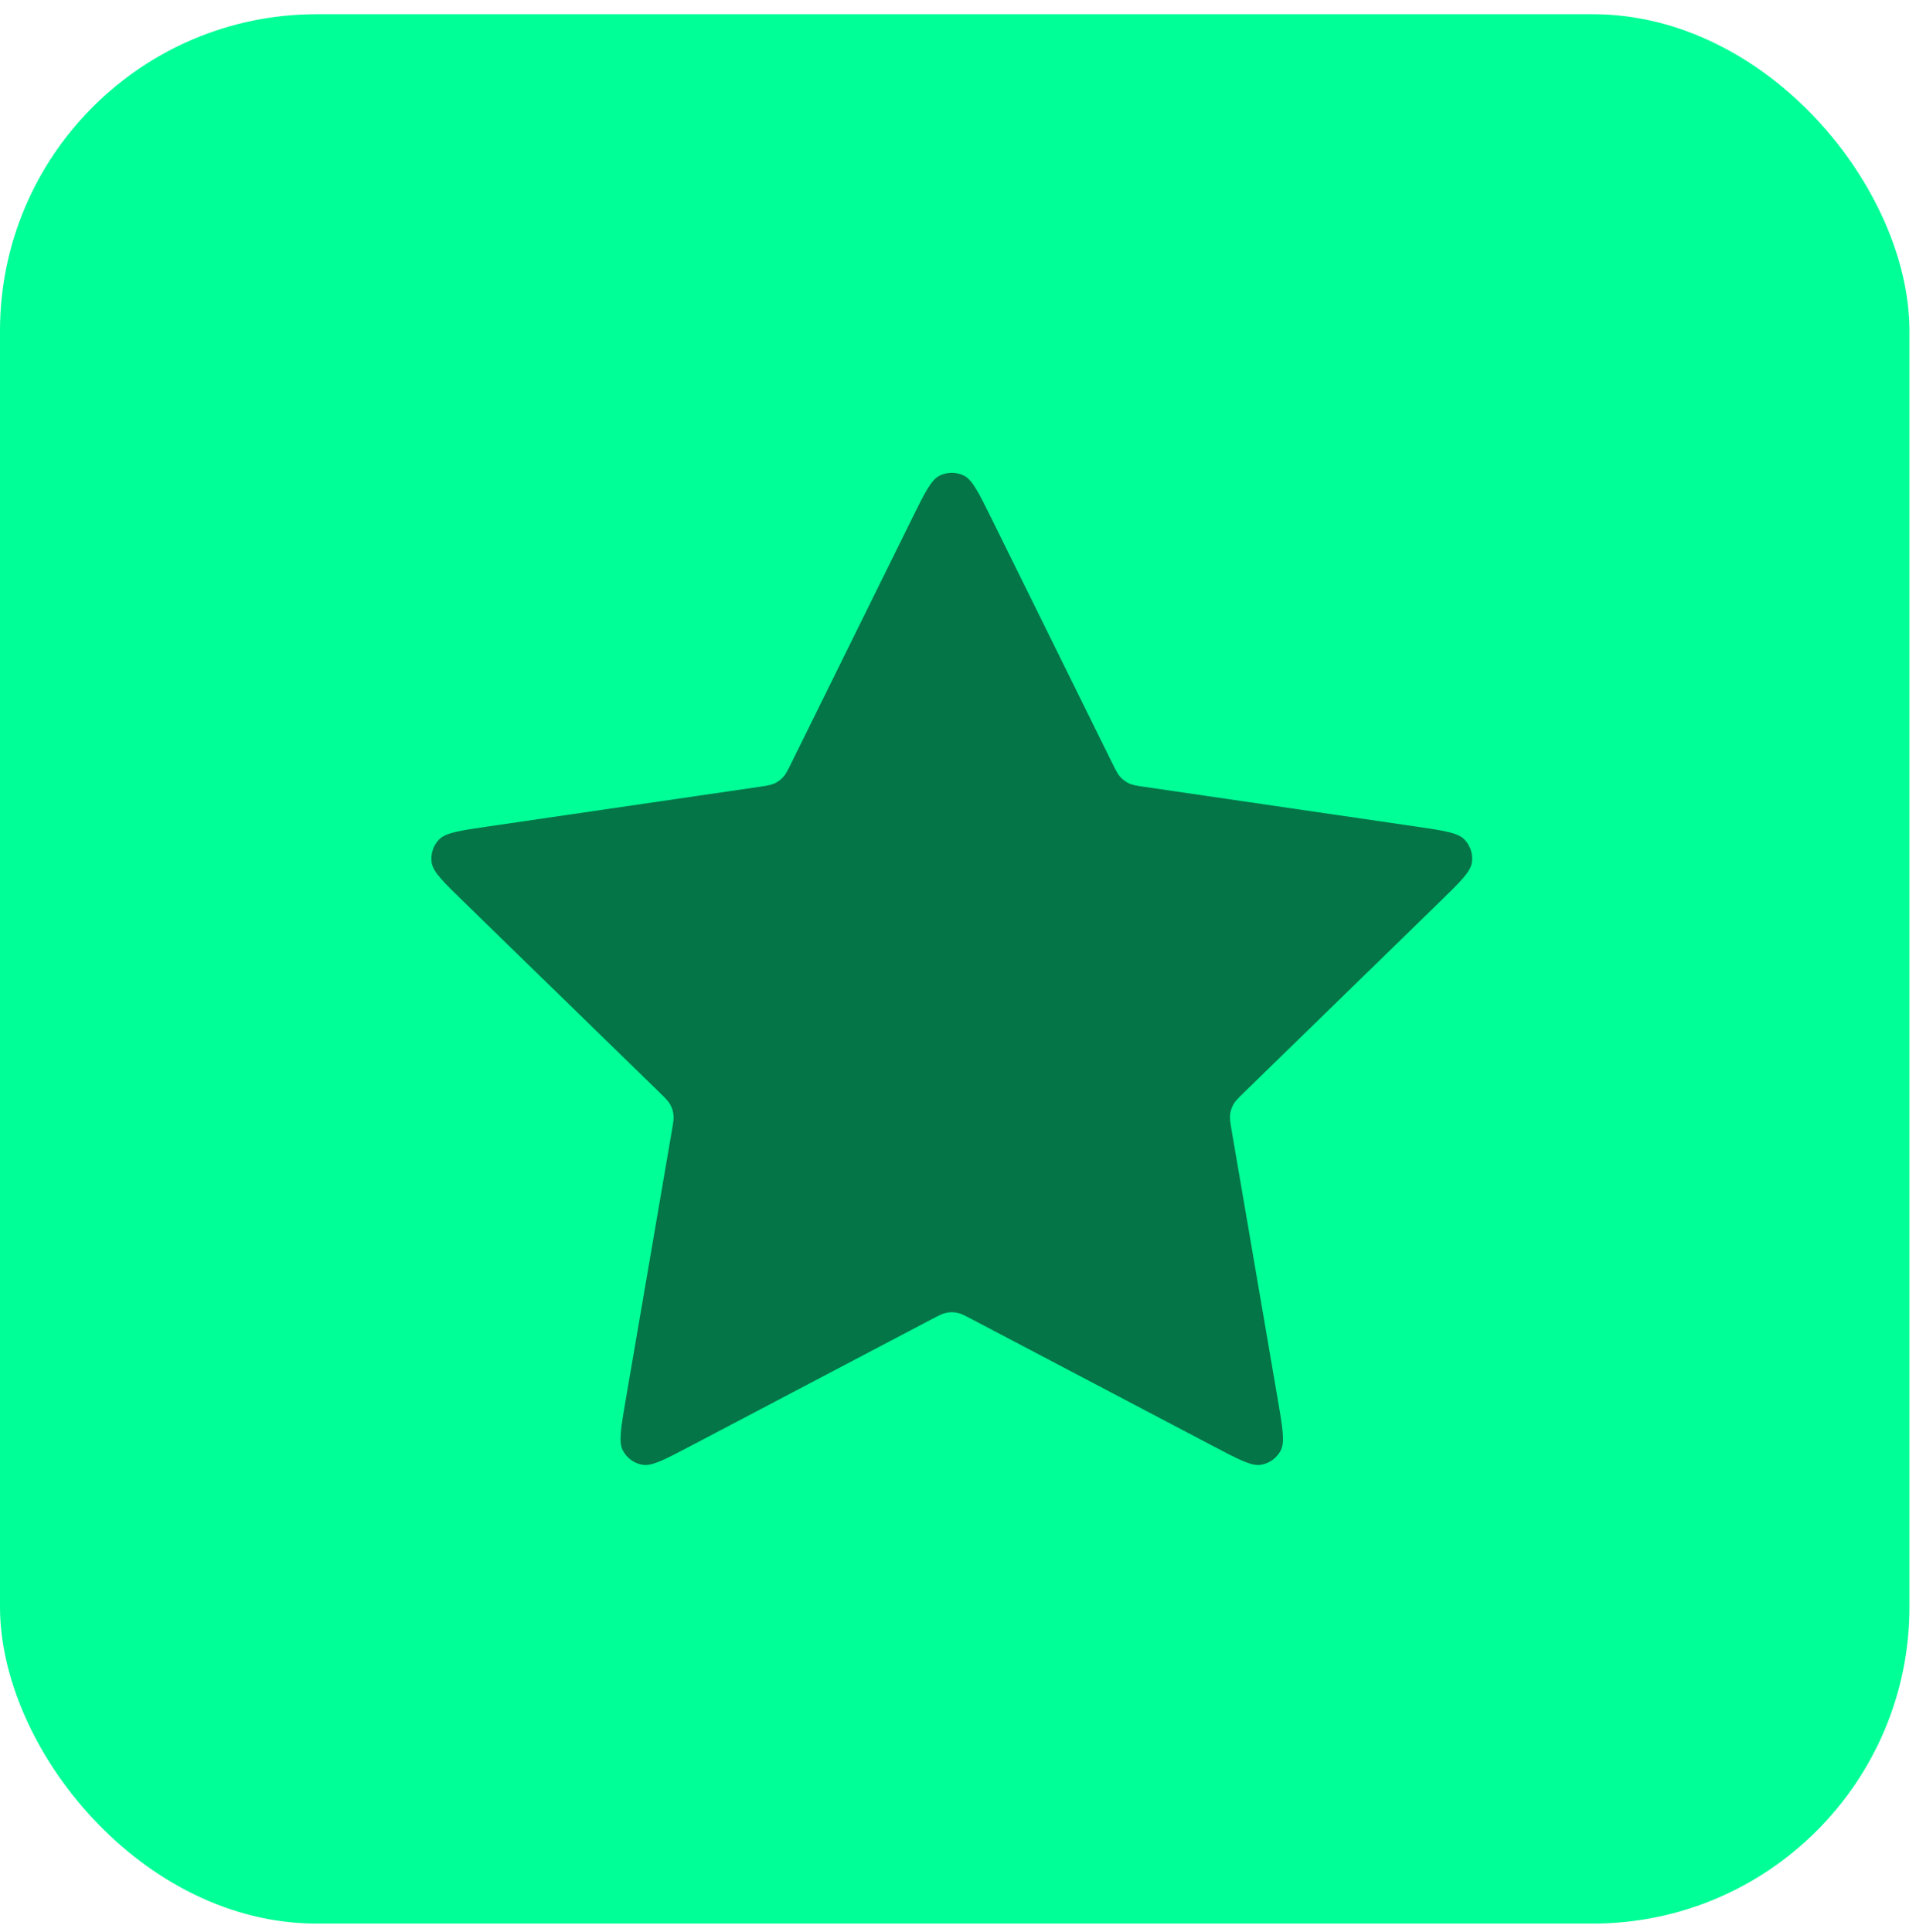
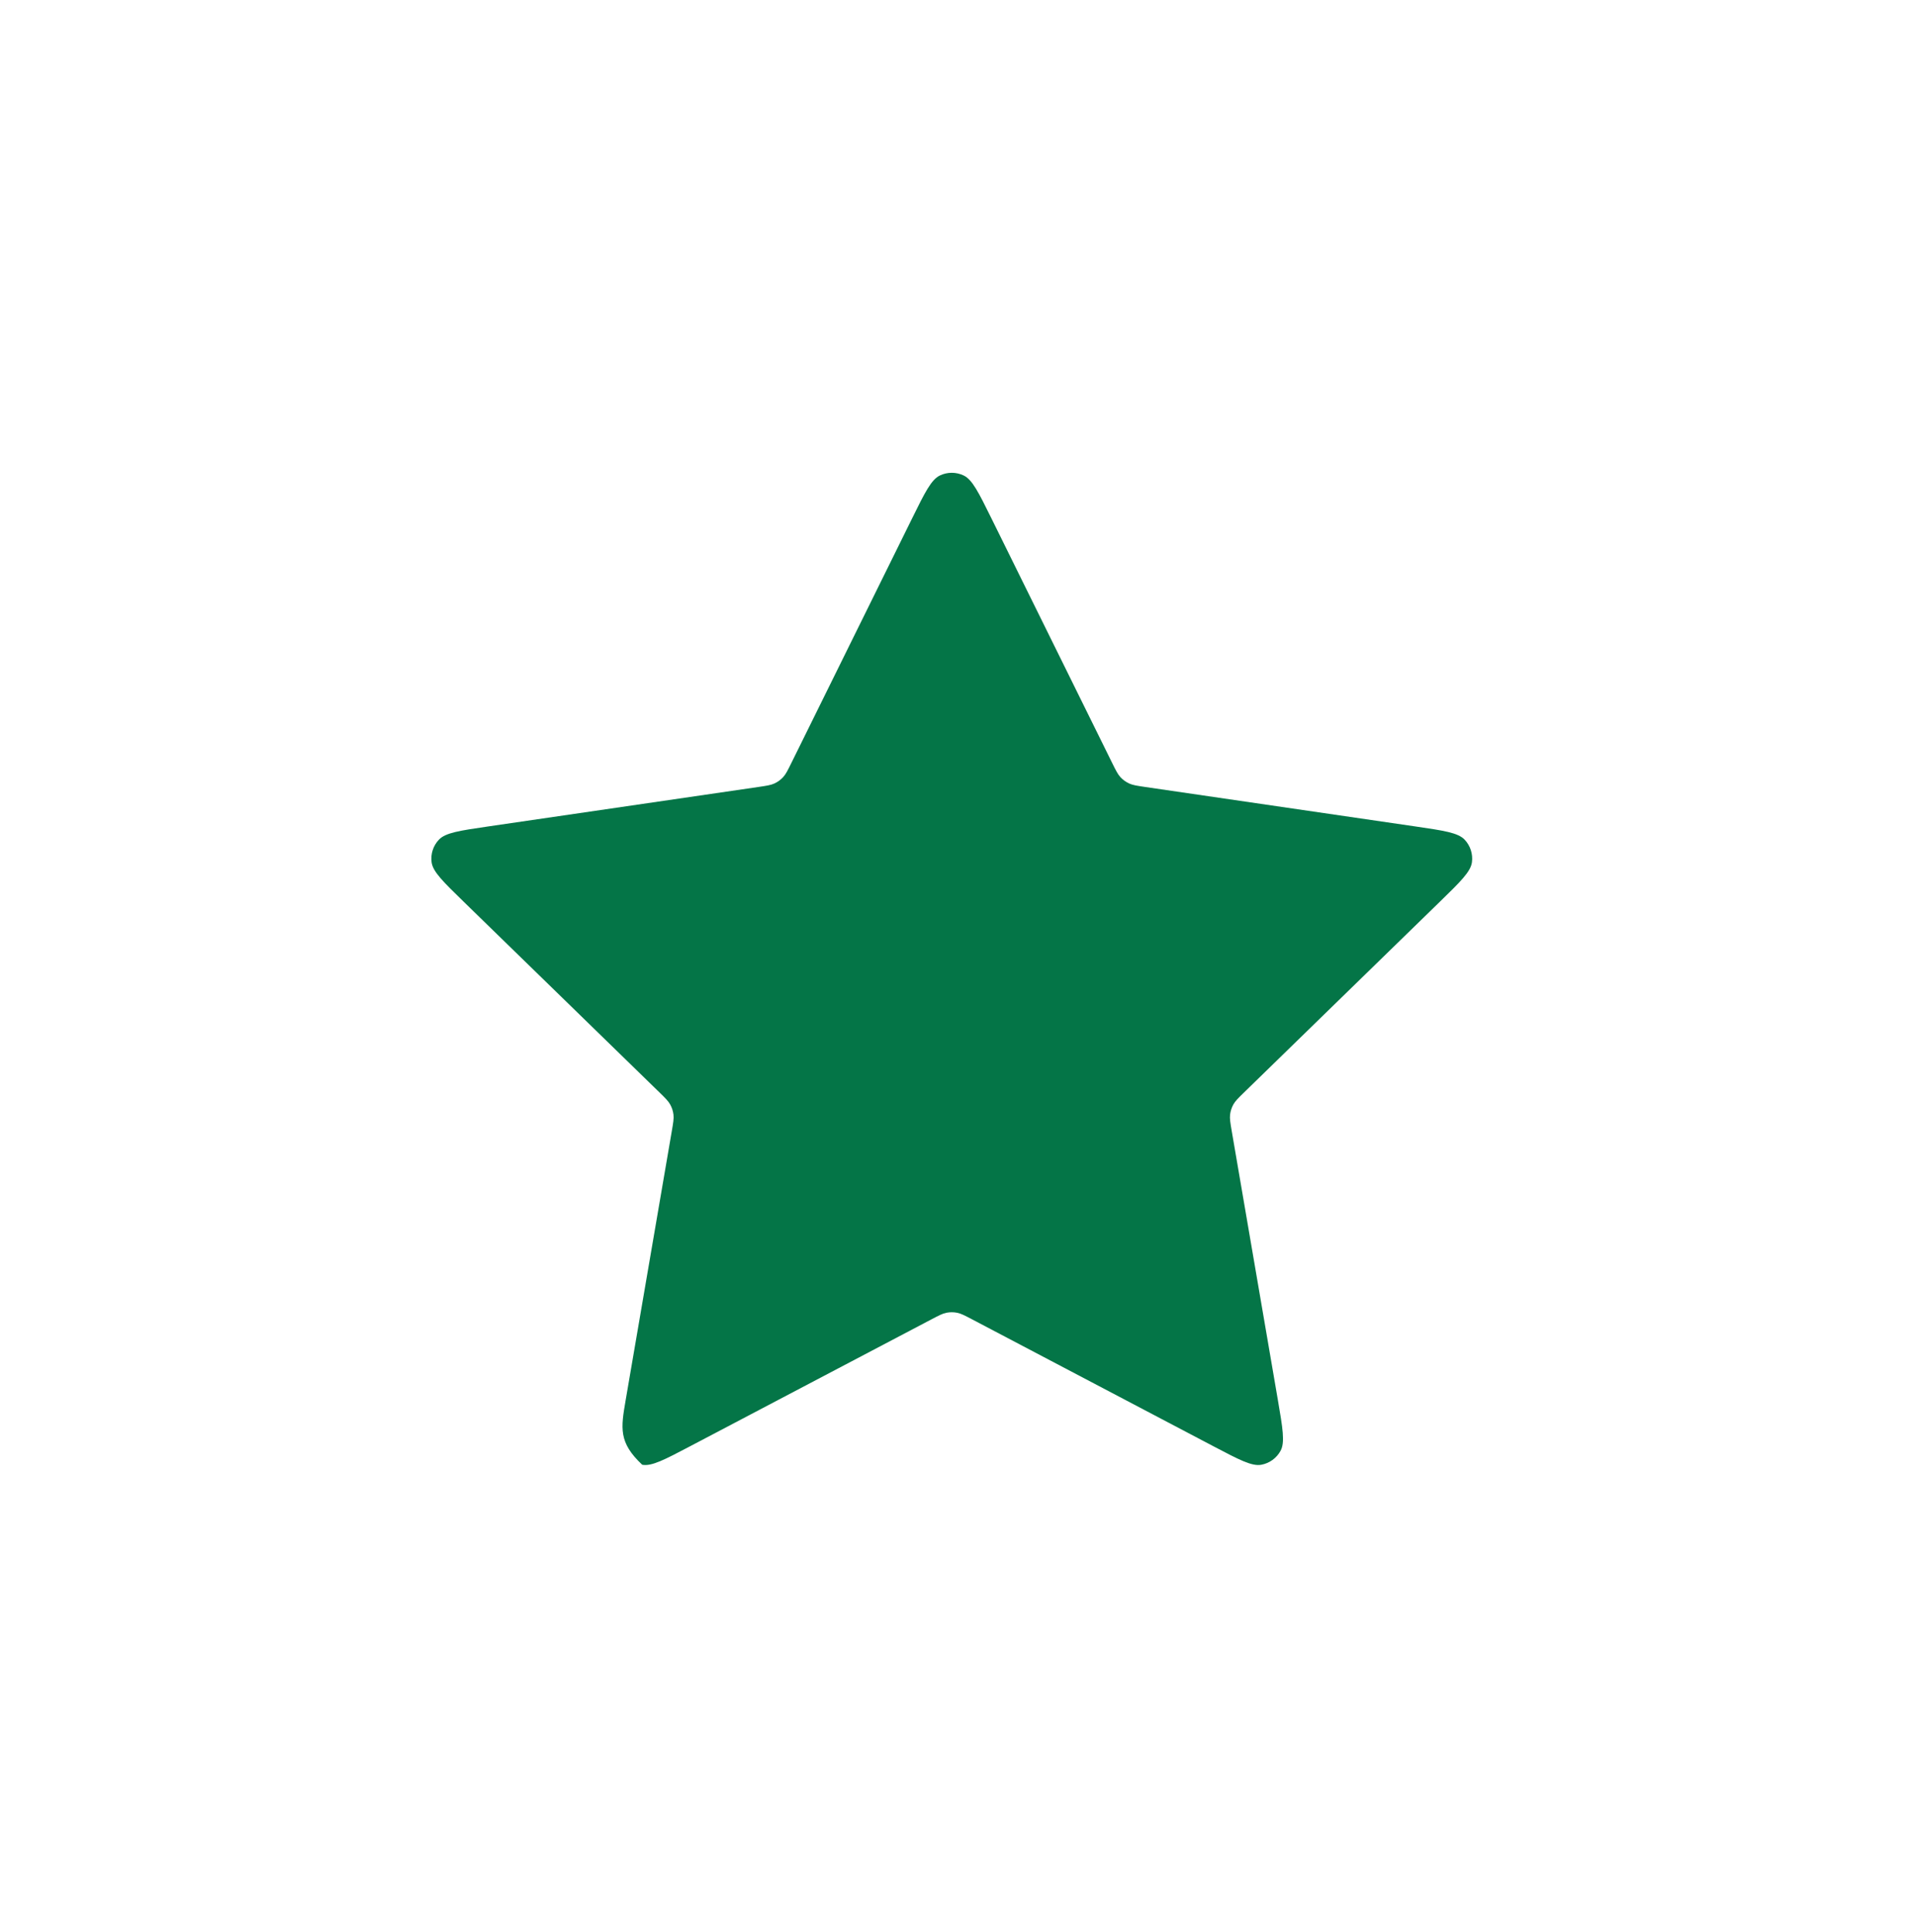
<svg xmlns="http://www.w3.org/2000/svg" width="121" height="122" viewBox="0 0 121 122" fill="none">
-   <rect y="0.898" width="120.587" height="120.587" rx="20" fill="#00FF97" />
-   <path d="M57.606 32.731C58.409 31.103 58.811 30.289 59.357 30.029C59.831 29.803 60.383 29.803 60.857 30.029C61.403 30.289 61.804 31.103 62.608 32.731L70.232 48.177C70.47 48.658 70.588 48.898 70.761 49.085C70.915 49.25 71.099 49.384 71.304 49.479C71.534 49.586 71.8 49.625 72.33 49.703L89.384 52.195C91.18 52.458 92.078 52.589 92.494 53.028C92.855 53.409 93.025 53.934 92.957 54.455C92.877 55.054 92.227 55.687 90.927 56.953L78.591 68.969C78.207 69.343 78.014 69.53 77.89 69.753C77.781 69.951 77.71 70.167 77.683 70.391C77.652 70.645 77.698 70.909 77.788 71.438L80.699 88.409C81.006 90.199 81.159 91.094 80.871 91.625C80.62 92.087 80.174 92.412 79.657 92.507C79.062 92.618 78.259 92.195 76.651 91.35L61.405 83.332C60.93 83.082 60.693 82.957 60.442 82.908C60.221 82.864 59.993 82.864 59.771 82.908C59.521 82.957 59.284 83.082 58.809 83.332L43.562 91.35C41.955 92.195 41.151 92.618 40.557 92.507C40.04 92.412 39.594 92.087 39.343 91.625C39.054 91.094 39.208 90.199 39.515 88.409L42.425 71.438C42.516 70.909 42.562 70.645 42.531 70.391C42.504 70.167 42.433 69.951 42.323 69.753C42.199 69.53 42.007 69.343 41.623 68.969L29.287 56.953C27.986 55.687 27.336 55.054 27.257 54.455C27.188 53.934 27.358 53.409 27.72 53.028C28.136 52.589 29.034 52.458 30.829 52.195L47.884 49.703C48.414 49.625 48.679 49.586 48.91 49.479C49.115 49.384 49.299 49.25 49.452 49.085C49.626 48.898 49.744 48.658 49.981 48.177L57.606 32.731Z" fill="#047547" />
+   <path d="M57.606 32.731C58.409 31.103 58.811 30.289 59.357 30.029C59.831 29.803 60.383 29.803 60.857 30.029C61.403 30.289 61.804 31.103 62.608 32.731L70.232 48.177C70.47 48.658 70.588 48.898 70.761 49.085C70.915 49.25 71.099 49.384 71.304 49.479C71.534 49.586 71.8 49.625 72.33 49.703L89.384 52.195C91.18 52.458 92.078 52.589 92.494 53.028C92.855 53.409 93.025 53.934 92.957 54.455C92.877 55.054 92.227 55.687 90.927 56.953L78.591 68.969C78.207 69.343 78.014 69.53 77.89 69.753C77.781 69.951 77.71 70.167 77.683 70.391C77.652 70.645 77.698 70.909 77.788 71.438L80.699 88.409C81.006 90.199 81.159 91.094 80.871 91.625C80.62 92.087 80.174 92.412 79.657 92.507C79.062 92.618 78.259 92.195 76.651 91.35L61.405 83.332C60.93 83.082 60.693 82.957 60.442 82.908C60.221 82.864 59.993 82.864 59.771 82.908C59.521 82.957 59.284 83.082 58.809 83.332L43.562 91.35C41.955 92.195 41.151 92.618 40.557 92.507C39.054 91.094 39.208 90.199 39.515 88.409L42.425 71.438C42.516 70.909 42.562 70.645 42.531 70.391C42.504 70.167 42.433 69.951 42.323 69.753C42.199 69.53 42.007 69.343 41.623 68.969L29.287 56.953C27.986 55.687 27.336 55.054 27.257 54.455C27.188 53.934 27.358 53.409 27.72 53.028C28.136 52.589 29.034 52.458 30.829 52.195L47.884 49.703C48.414 49.625 48.679 49.586 48.91 49.479C49.115 49.384 49.299 49.25 49.452 49.085C49.626 48.898 49.744 48.658 49.981 48.177L57.606 32.731Z" fill="#047547" />
</svg>